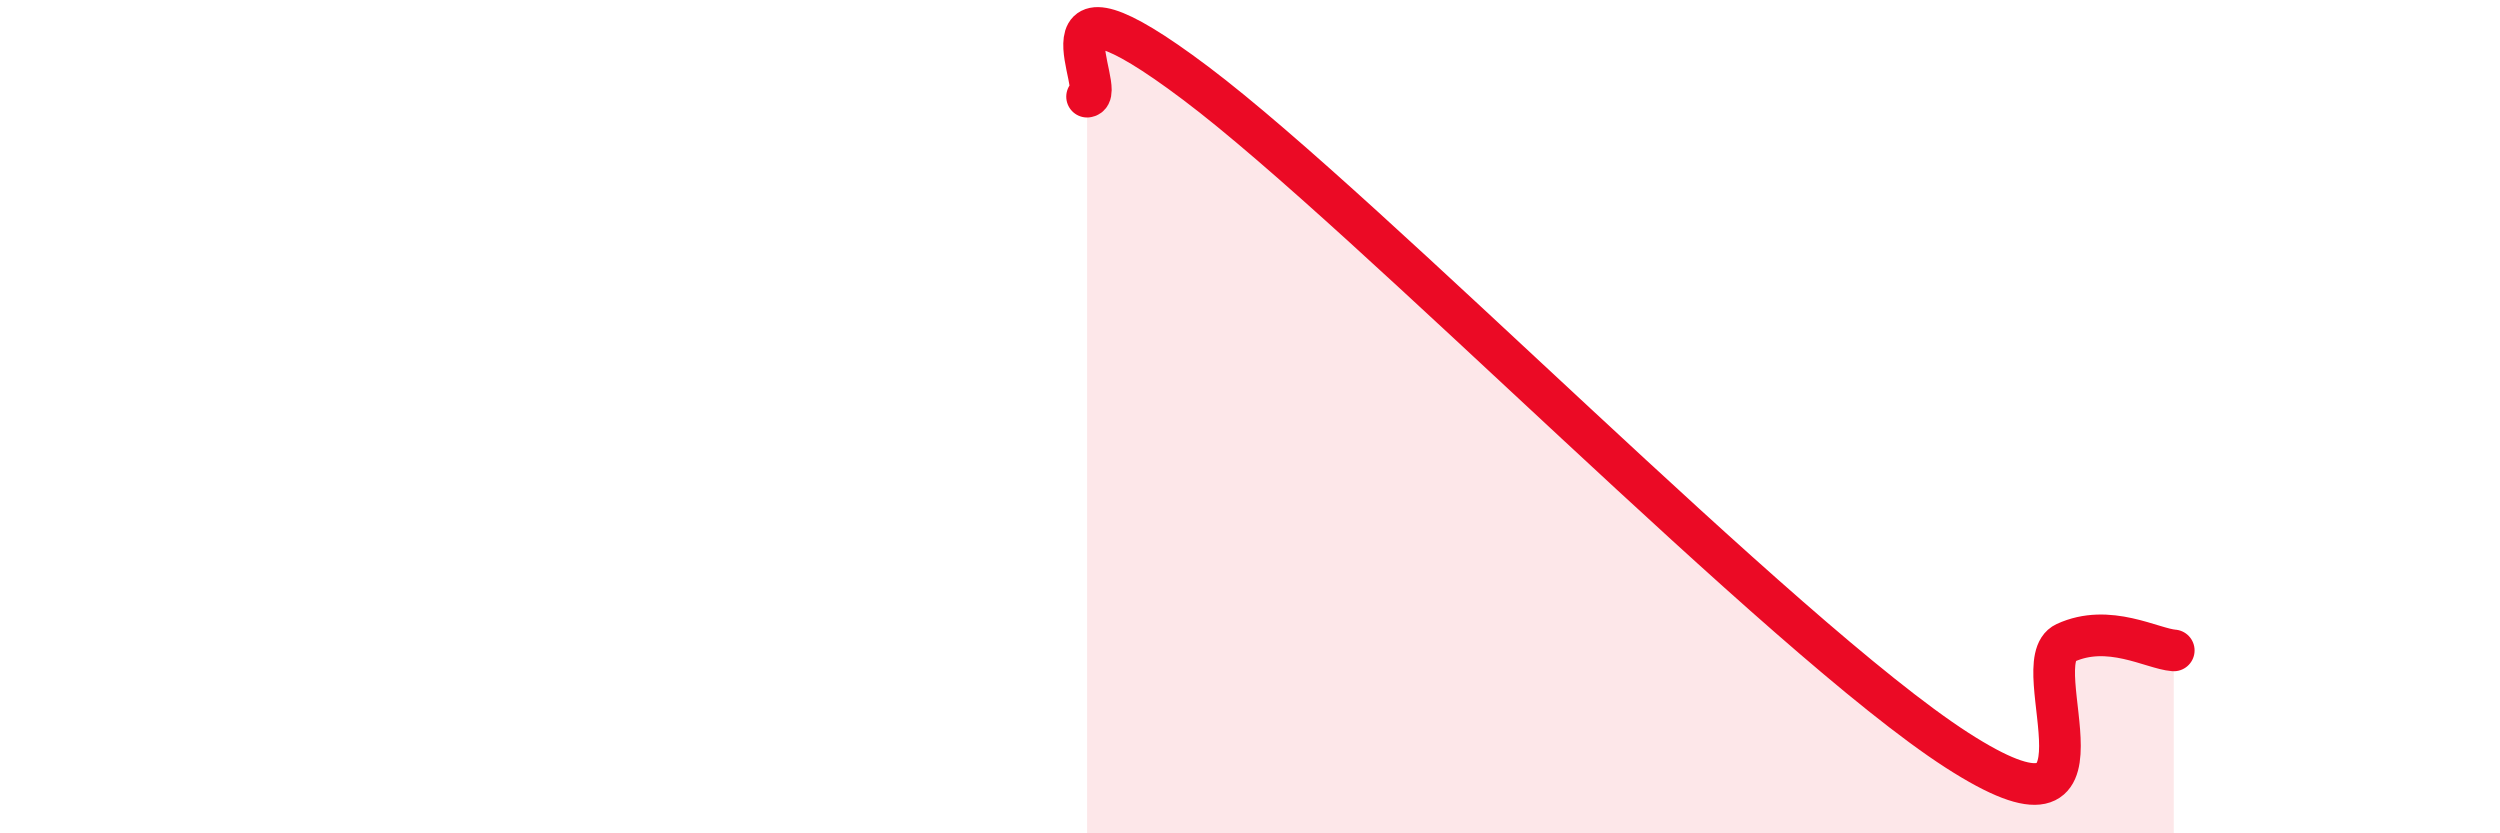
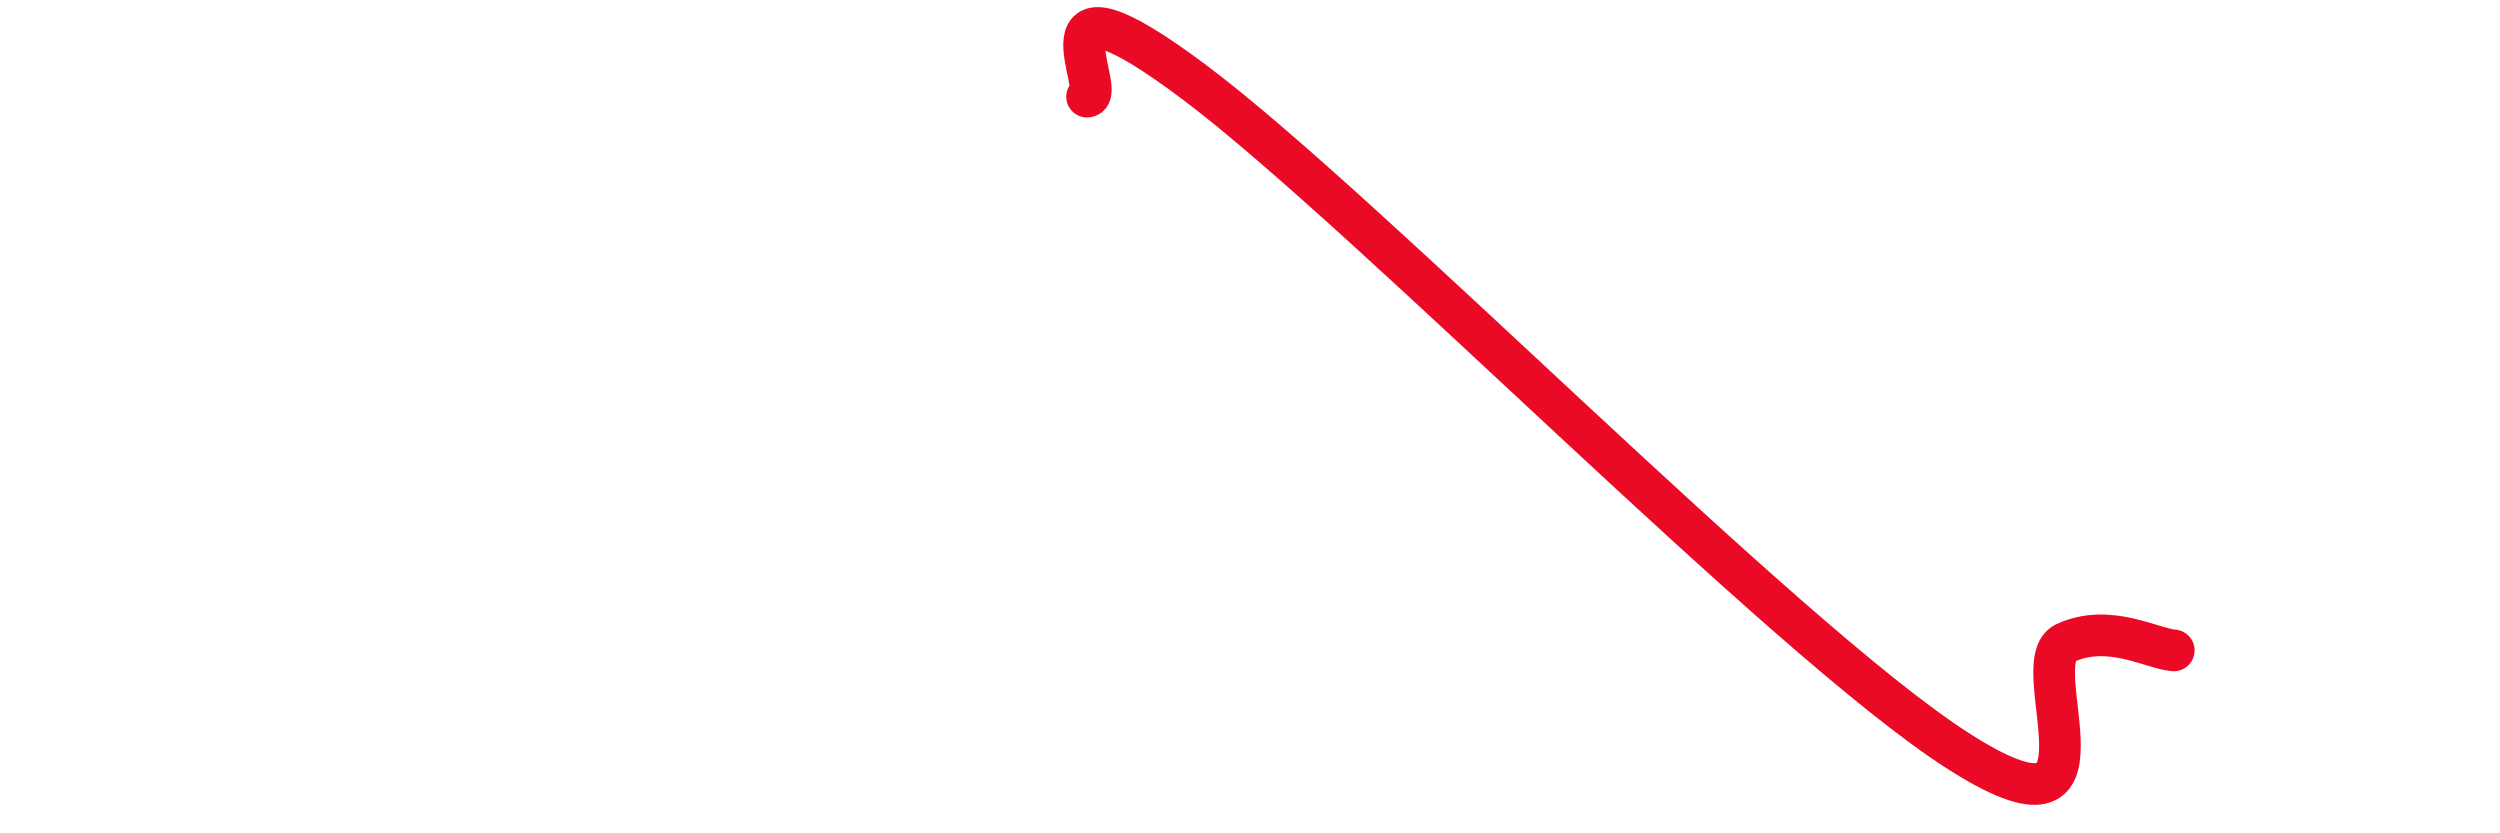
<svg xmlns="http://www.w3.org/2000/svg" width="60" height="20" viewBox="0 0 60 20">
-   <path d="M 26.09,2.32 C 26.61,2.26 24.53,-1.14 28.7,2 C 32.87,5.14 42.79,15.31 46.96,18 C 51.13,20.69 48.53,15.91 49.57,15.43 C 50.61,14.95 51.65,15.57 52.17,15.61L52.17 20L26.09 20Z" fill="#EB0A25" opacity="0.1" stroke-linecap="round" stroke-linejoin="round" />
  <path d="M 26.09,2.32 C 26.61,2.26 24.53,-1.14 28.7,2 C 32.87,5.14 42.79,15.31 46.96,18 C 51.13,20.69 48.53,15.91 49.57,15.43 C 50.61,14.95 51.65,15.57 52.17,15.61" stroke="#EB0A25" stroke-width="1" fill="none" stroke-linecap="round" stroke-linejoin="round" />
</svg>